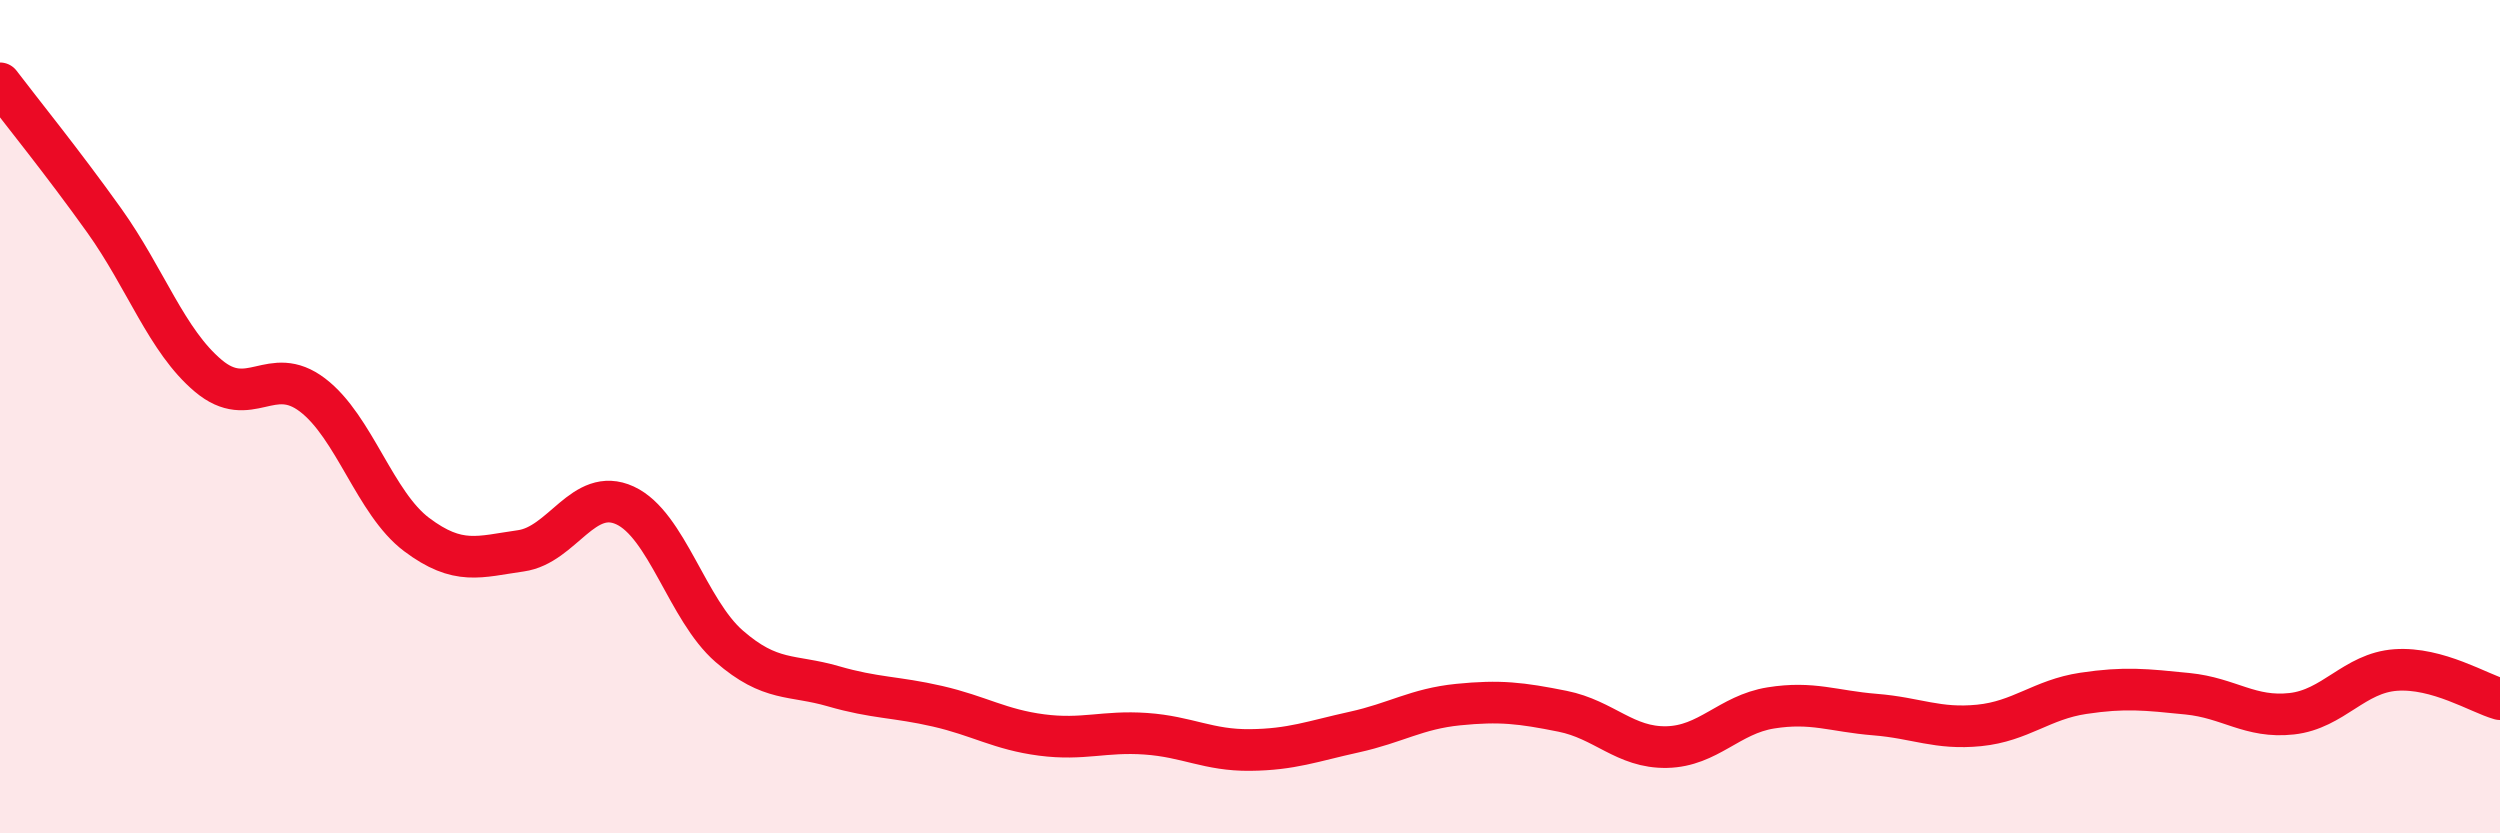
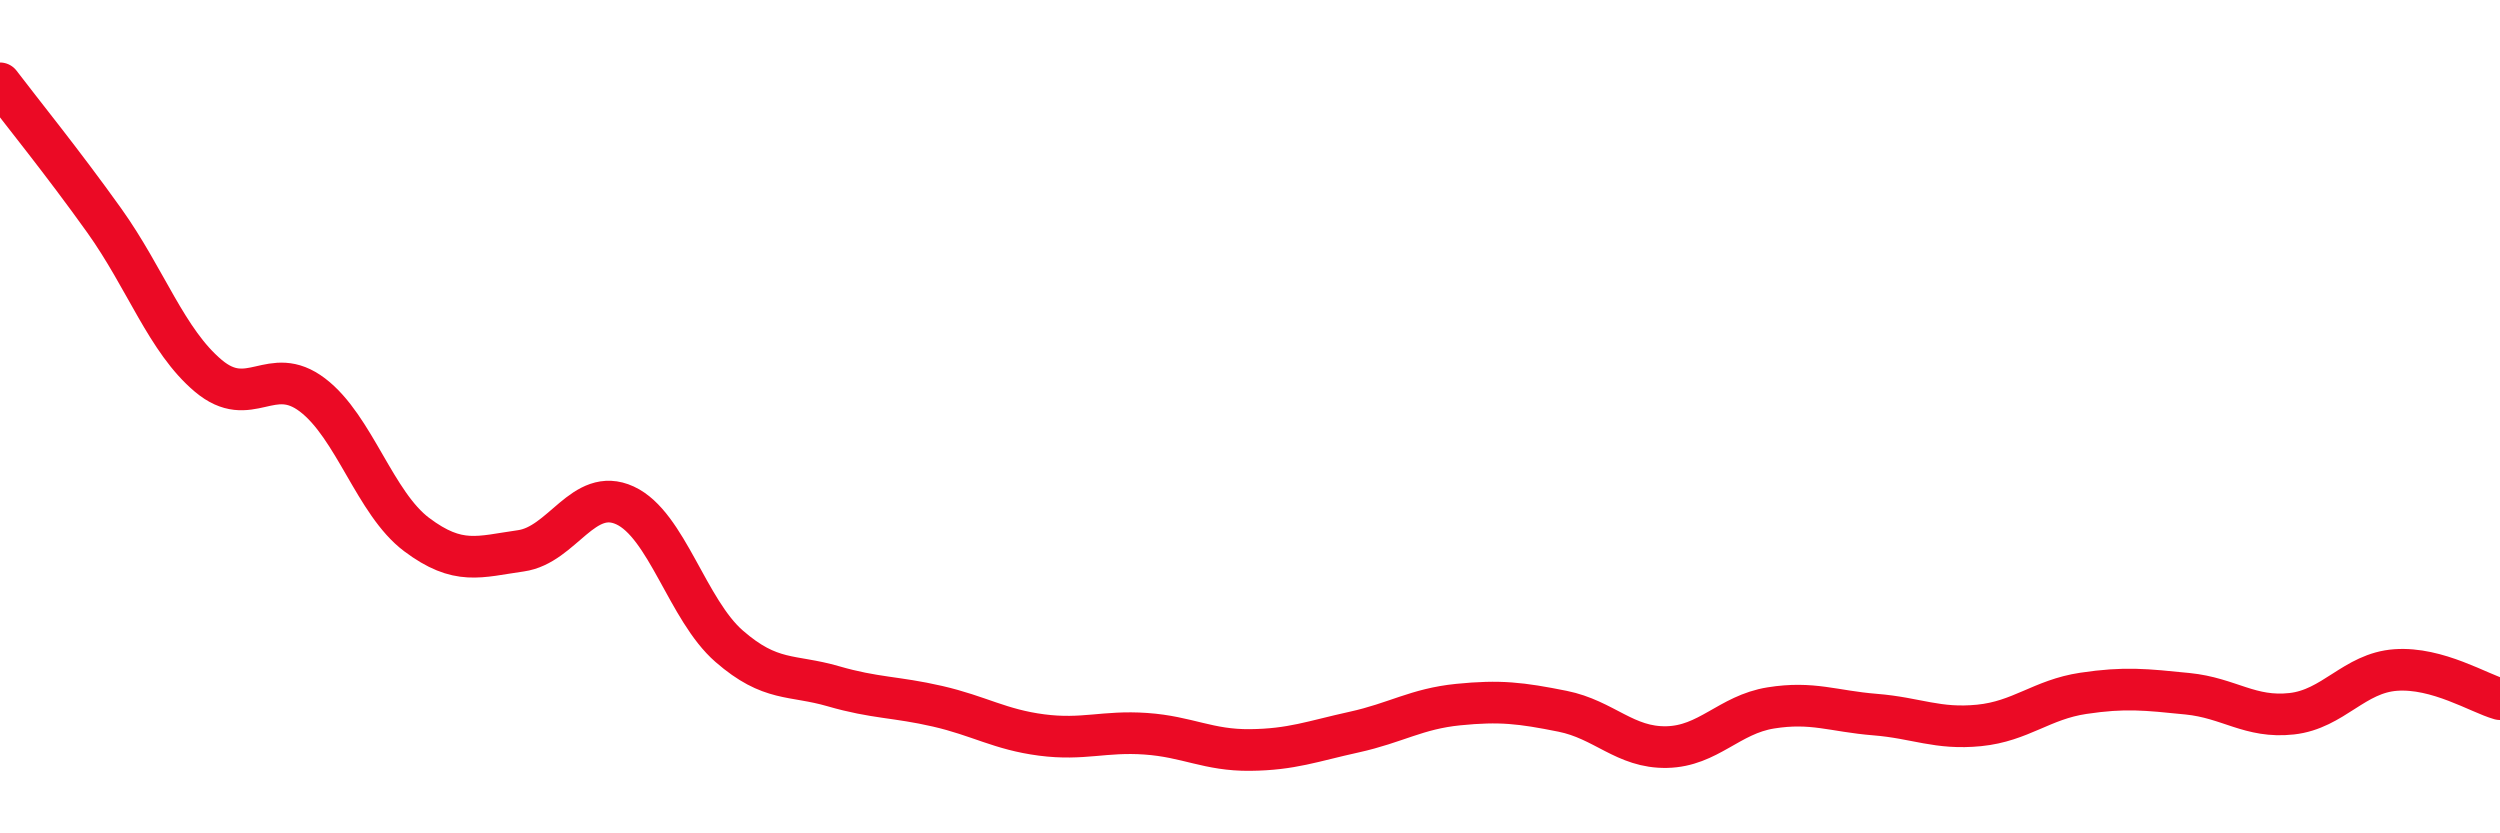
<svg xmlns="http://www.w3.org/2000/svg" width="60" height="20" viewBox="0 0 60 20">
-   <path d="M 0,2 C 0.5,2.66 1.5,3.89 2.5,5.29 C 3.5,6.69 4,8.18 5,9.02 C 6,9.86 6.5,8.72 7.5,9.48 C 8.5,10.24 9,12.08 10,12.83 C 11,13.58 11.5,13.36 12.5,13.22 C 13.5,13.08 14,11.67 15,12.13 C 16,12.59 16.5,14.64 17.5,15.51 C 18.5,16.38 19,16.18 20,16.47 C 21,16.76 21.5,16.72 22.5,16.95 C 23.5,17.18 24,17.51 25,17.64 C 26,17.77 26.5,17.54 27.5,17.61 C 28.5,17.68 29,18.01 30,18 C 31,17.99 31.5,17.79 32.5,17.57 C 33.5,17.35 34,17.01 35,16.91 C 36,16.81 36.5,16.87 37.5,17.07 C 38.5,17.27 39,17.95 40,17.93 C 41,17.91 41.5,17.15 42.5,16.99 C 43.5,16.83 44,17.07 45,17.15 C 46,17.23 46.5,17.51 47.5,17.41 C 48.5,17.31 49,16.79 50,16.64 C 51,16.49 51.5,16.55 52.5,16.65 C 53.5,16.75 54,17.24 55,17.13 C 56,17.02 56.5,16.15 57.5,16.08 C 58.5,16.01 59.5,16.64 60,16.78L60 20L0 20Z" fill="#EB0A25" opacity="0.1" stroke-linecap="round" stroke-linejoin="round" />
  <path d="M 0,2 C 0.5,2.66 1.5,3.89 2.5,5.29 C 3.5,6.69 4,8.18 5,9.02 C 6,9.86 6.5,8.72 7.5,9.48 C 8.5,10.24 9,12.08 10,12.83 C 11,13.58 11.5,13.36 12.5,13.22 C 13.5,13.08 14,11.67 15,12.13 C 16,12.59 16.5,14.64 17.5,15.51 C 18.5,16.38 19,16.18 20,16.47 C 21,16.76 21.5,16.72 22.5,16.95 C 23.5,17.18 24,17.51 25,17.64 C 26,17.77 26.5,17.54 27.5,17.61 C 28.5,17.68 29,18.01 30,18 C 31,17.99 31.5,17.79 32.5,17.57 C 33.5,17.35 34,17.01 35,16.91 C 36,16.81 36.5,16.87 37.5,17.07 C 38.5,17.27 39,17.95 40,17.93 C 41,17.91 41.5,17.15 42.5,16.99 C 43.5,16.83 44,17.07 45,17.15 C 46,17.23 46.5,17.51 47.5,17.41 C 48.5,17.31 49,16.79 50,16.64 C 51,16.49 51.5,16.55 52.5,16.65 C 53.5,16.75 54,17.24 55,17.13 C 56,17.02 56.5,16.15 57.5,16.08 C 58.5,16.01 59.5,16.64 60,16.78" stroke="#EB0A25" stroke-width="1" fill="none" stroke-linecap="round" stroke-linejoin="round" />
</svg>